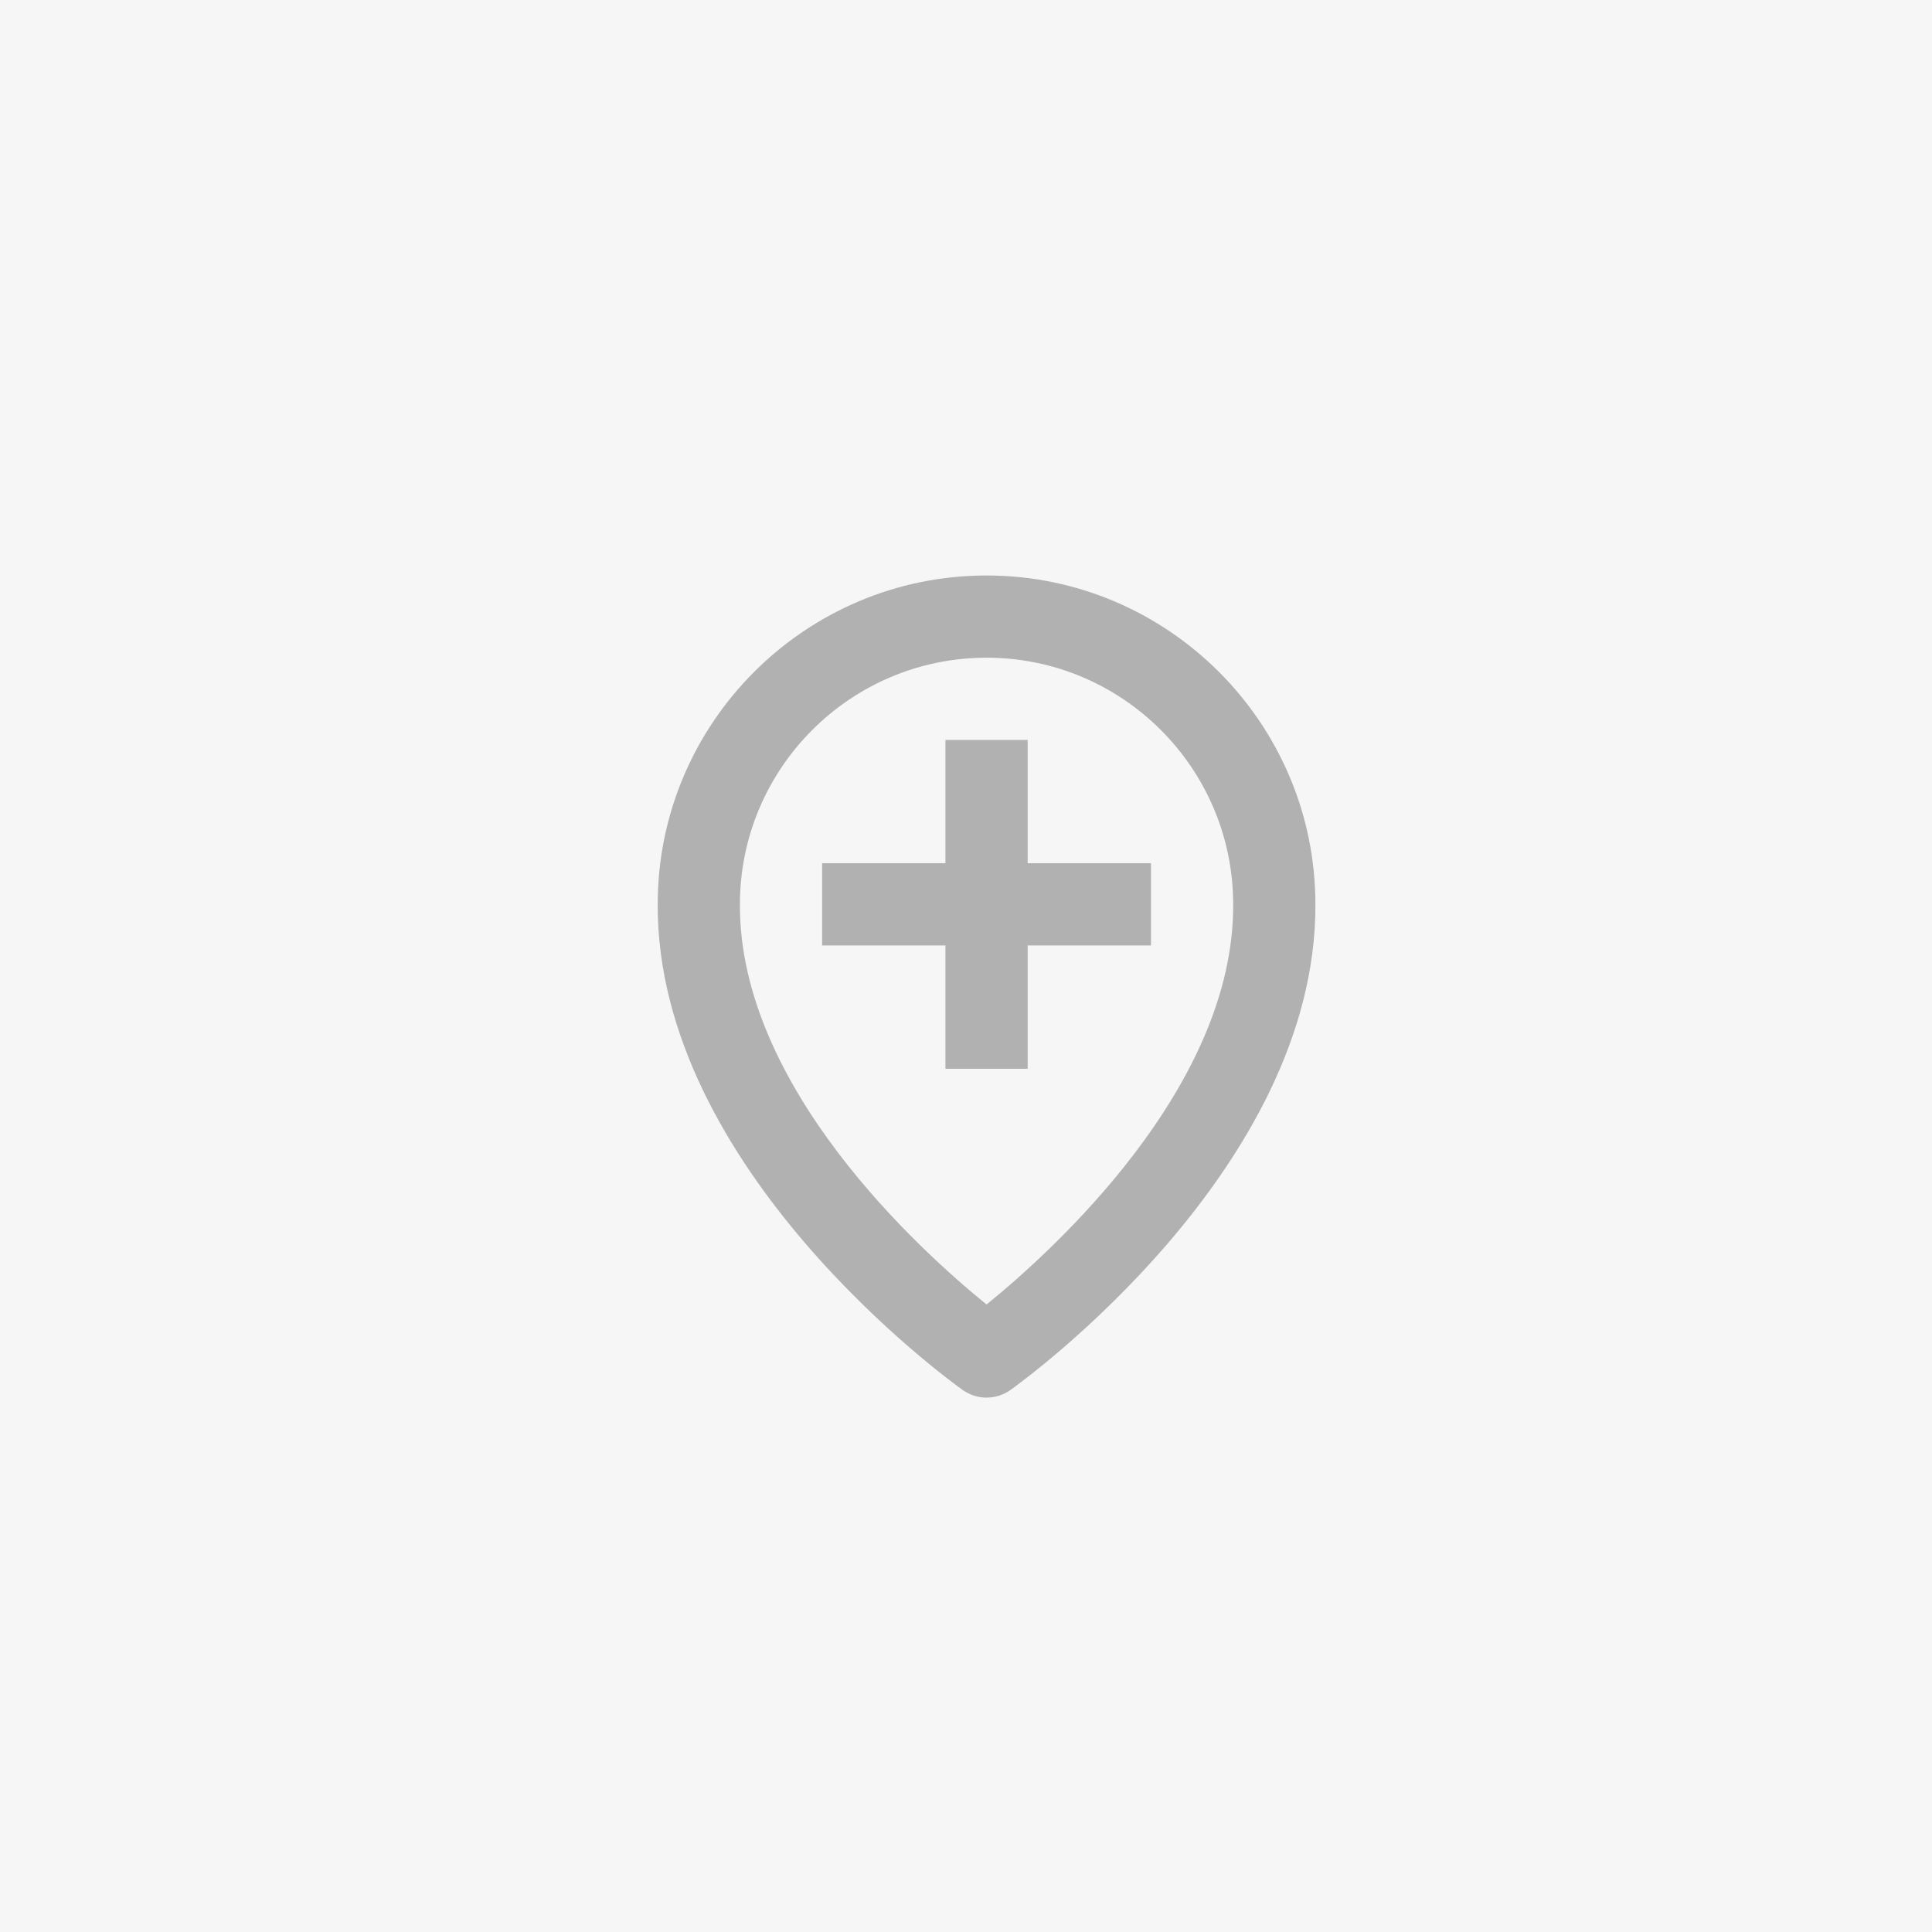
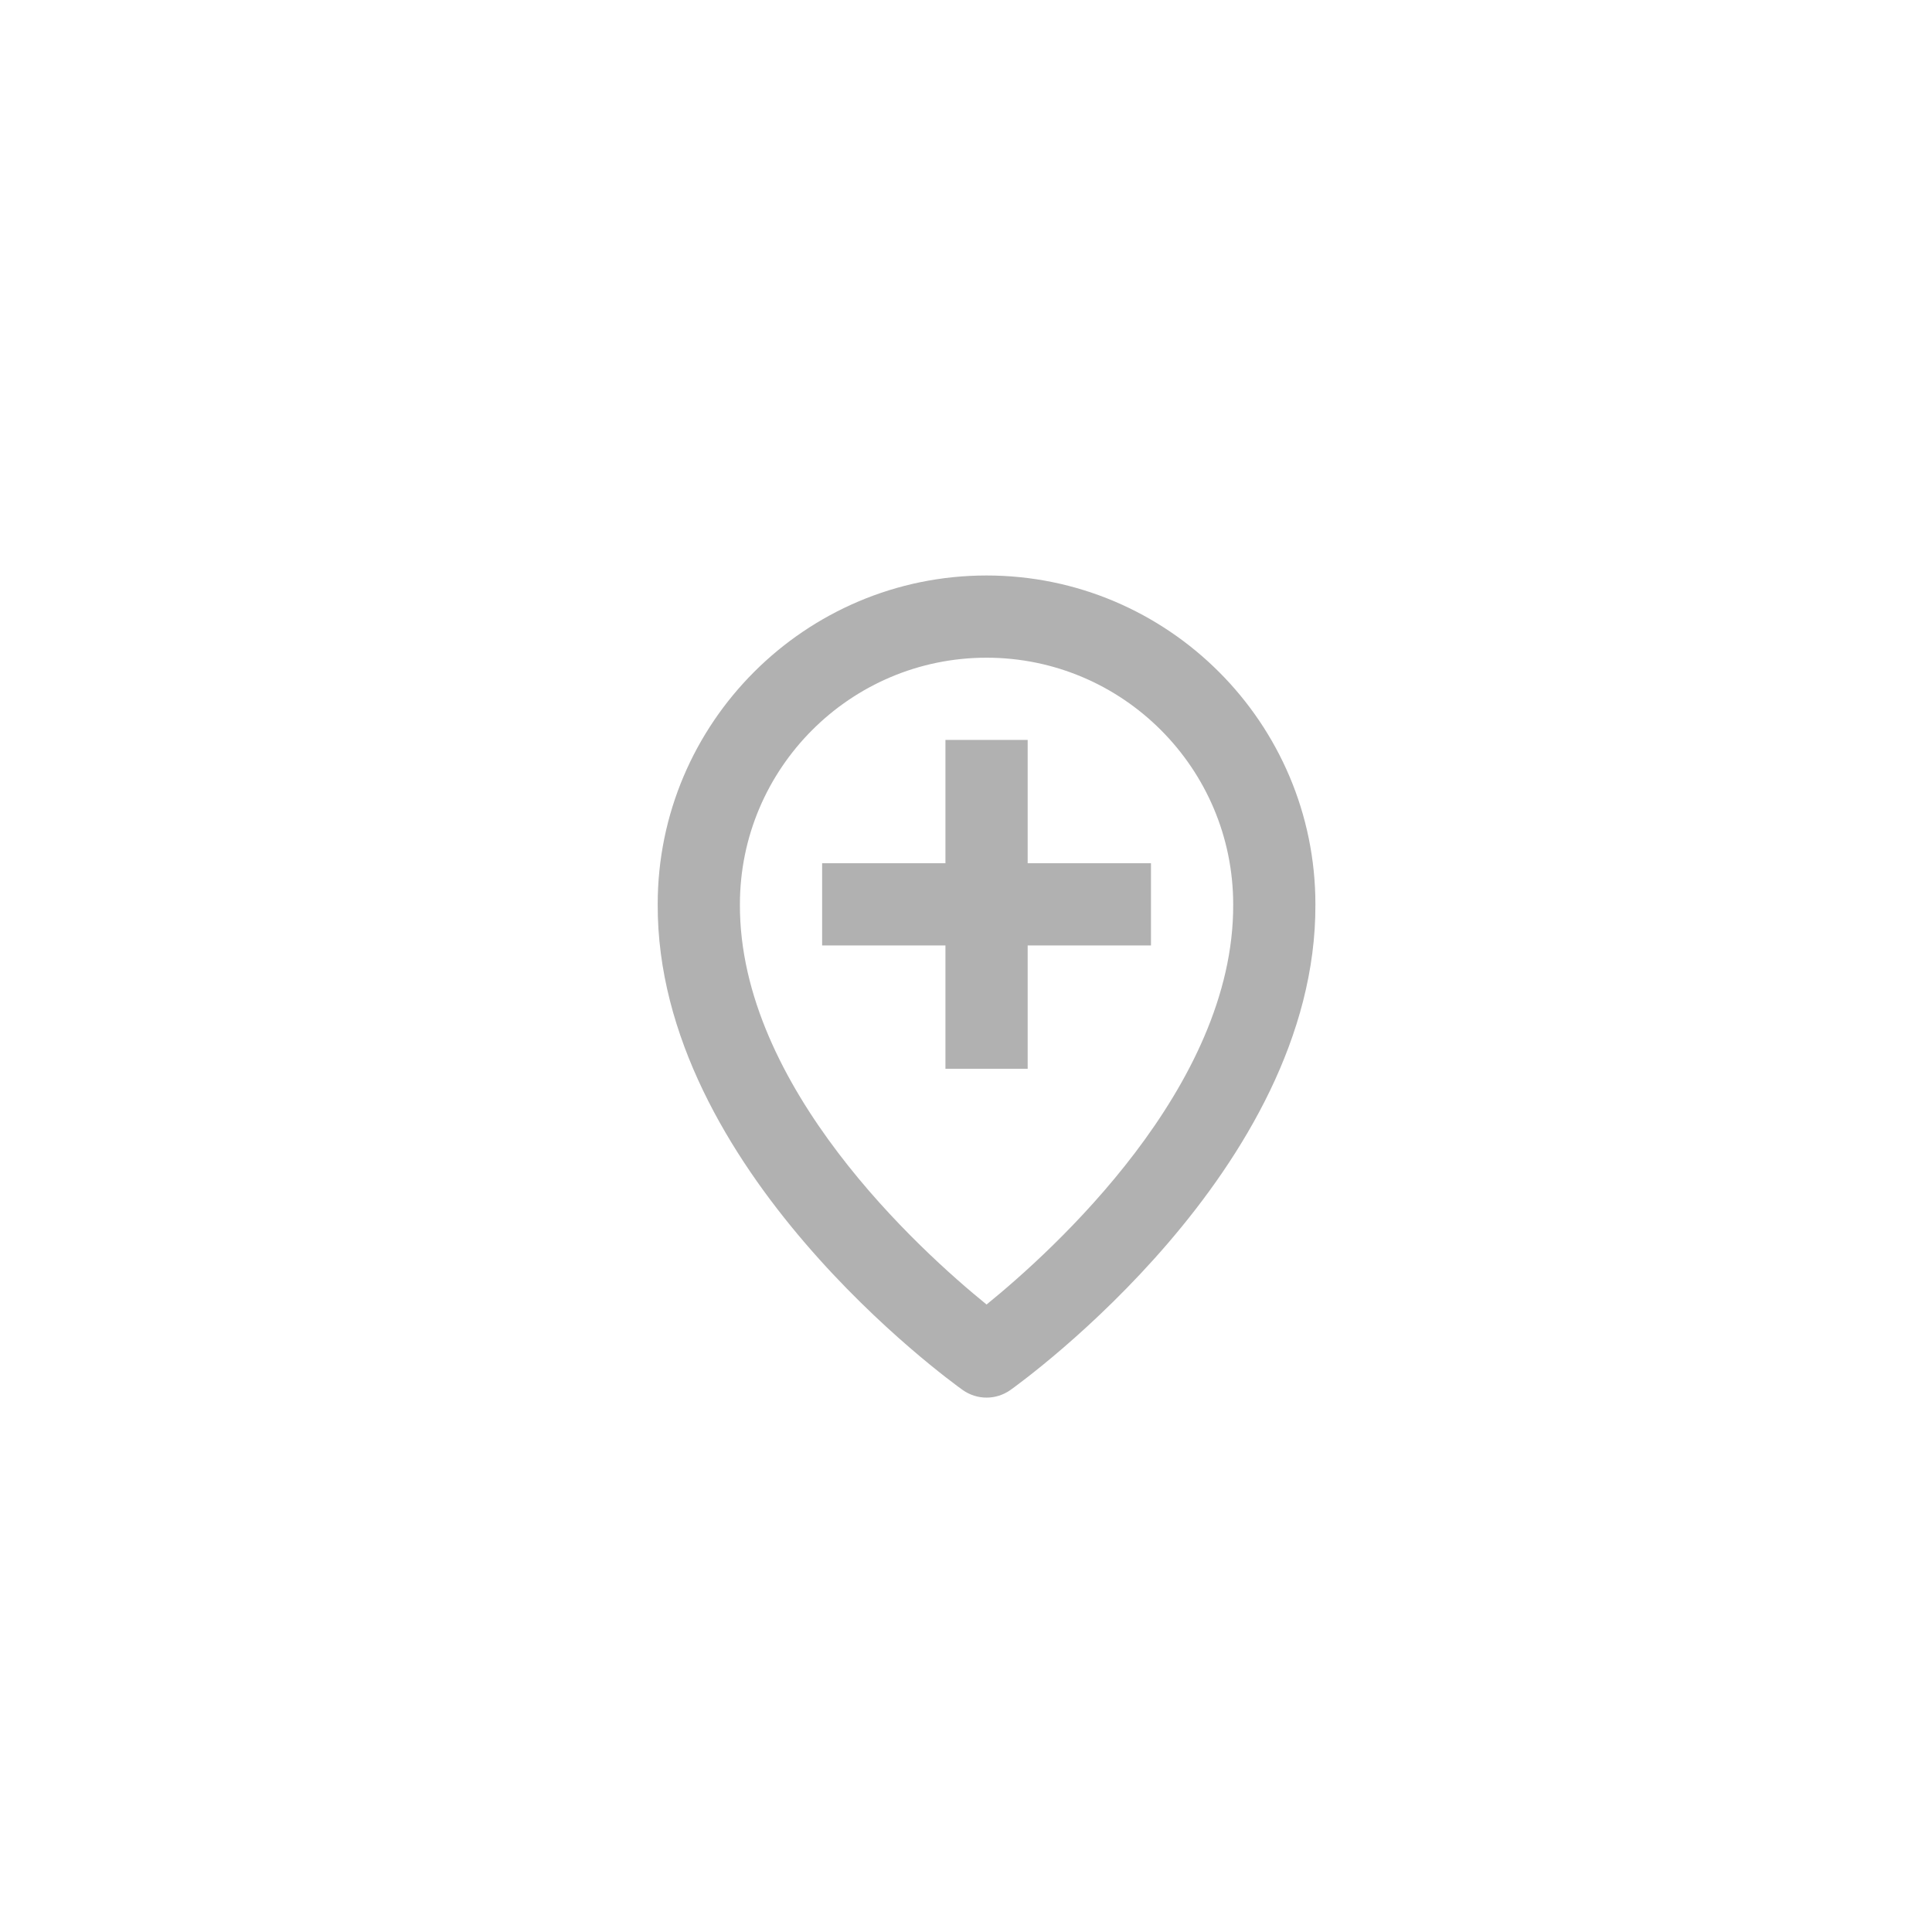
<svg xmlns="http://www.w3.org/2000/svg" width="47" height="47" viewBox="0 0 47 47" fill="none">
-   <rect width="47" height="47" fill="#EAEAEA" fill-opacity="0.44" />
-   <path d="M23.42 33.815C23.594 33.938 23.797 34 24 34C24.203 34 24.406 33.938 24.58 33.815C24.884 33.598 32.029 28.44 32 22C32 17.589 28.411 14 24 14C19.589 14 16 17.589 16 21.996C15.971 28.44 23.116 33.598 23.42 33.815ZM24 16C27.309 16 30 18.691 30 22.004C30.021 26.442 25.612 30.427 24 31.735C22.389 30.427 17.979 26.442 18 22C18 18.691 20.691 16 24 16Z" fill="#B1B1B1" />
+   <path d="M23.42 33.815C23.594 33.938 23.797 34 24 34C24.203 34 24.406 33.938 24.58 33.815C24.884 33.598 32.029 28.44 32 22C32 17.589 28.411 14 24 14C19.589 14 16 17.589 16 21.996C15.971 28.44 23.116 33.598 23.42 33.815ZM24 16C27.309 16 30 18.691 30 22.004C30.021 26.442 25.612 30.427 24 31.735C22.389 30.427 17.979 26.442 18 22C18 18.691 20.691 16 24 16" fill="#B1B1B1" />
  <path d="M23 26H25V23H28V21H25V18H23V21H20V23H23V26Z" fill="#B1B1B1" />
</svg>